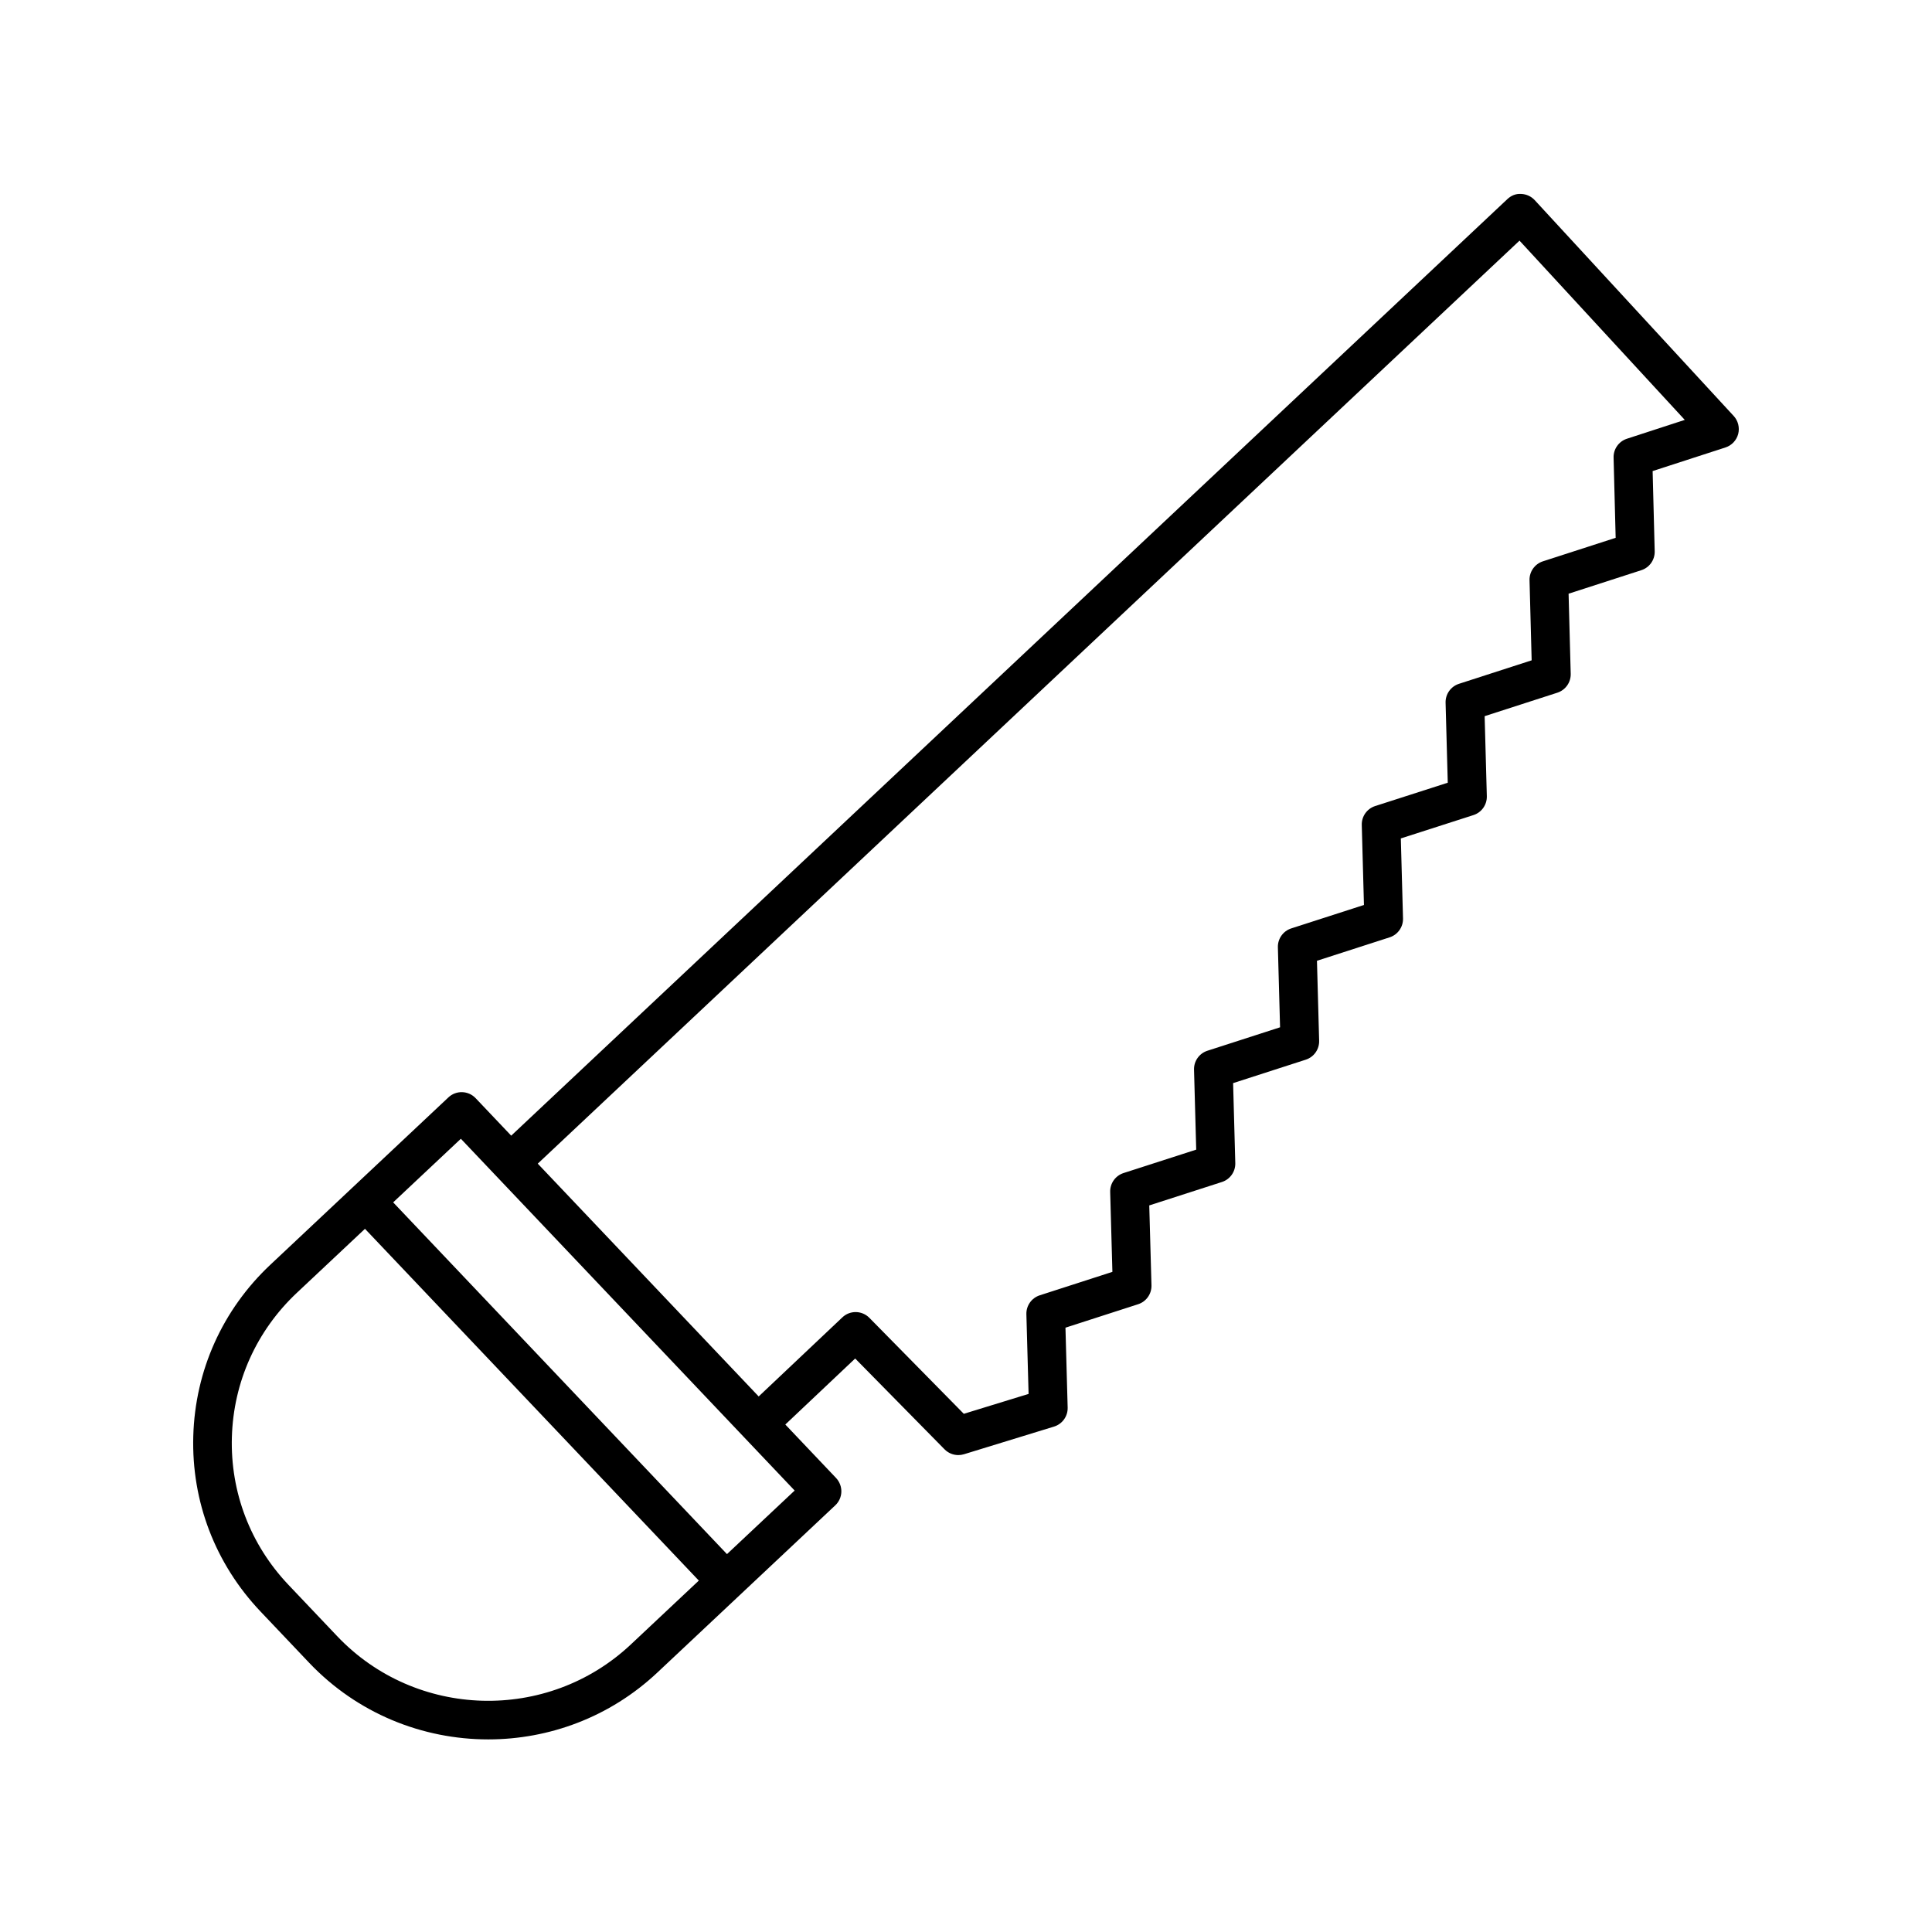
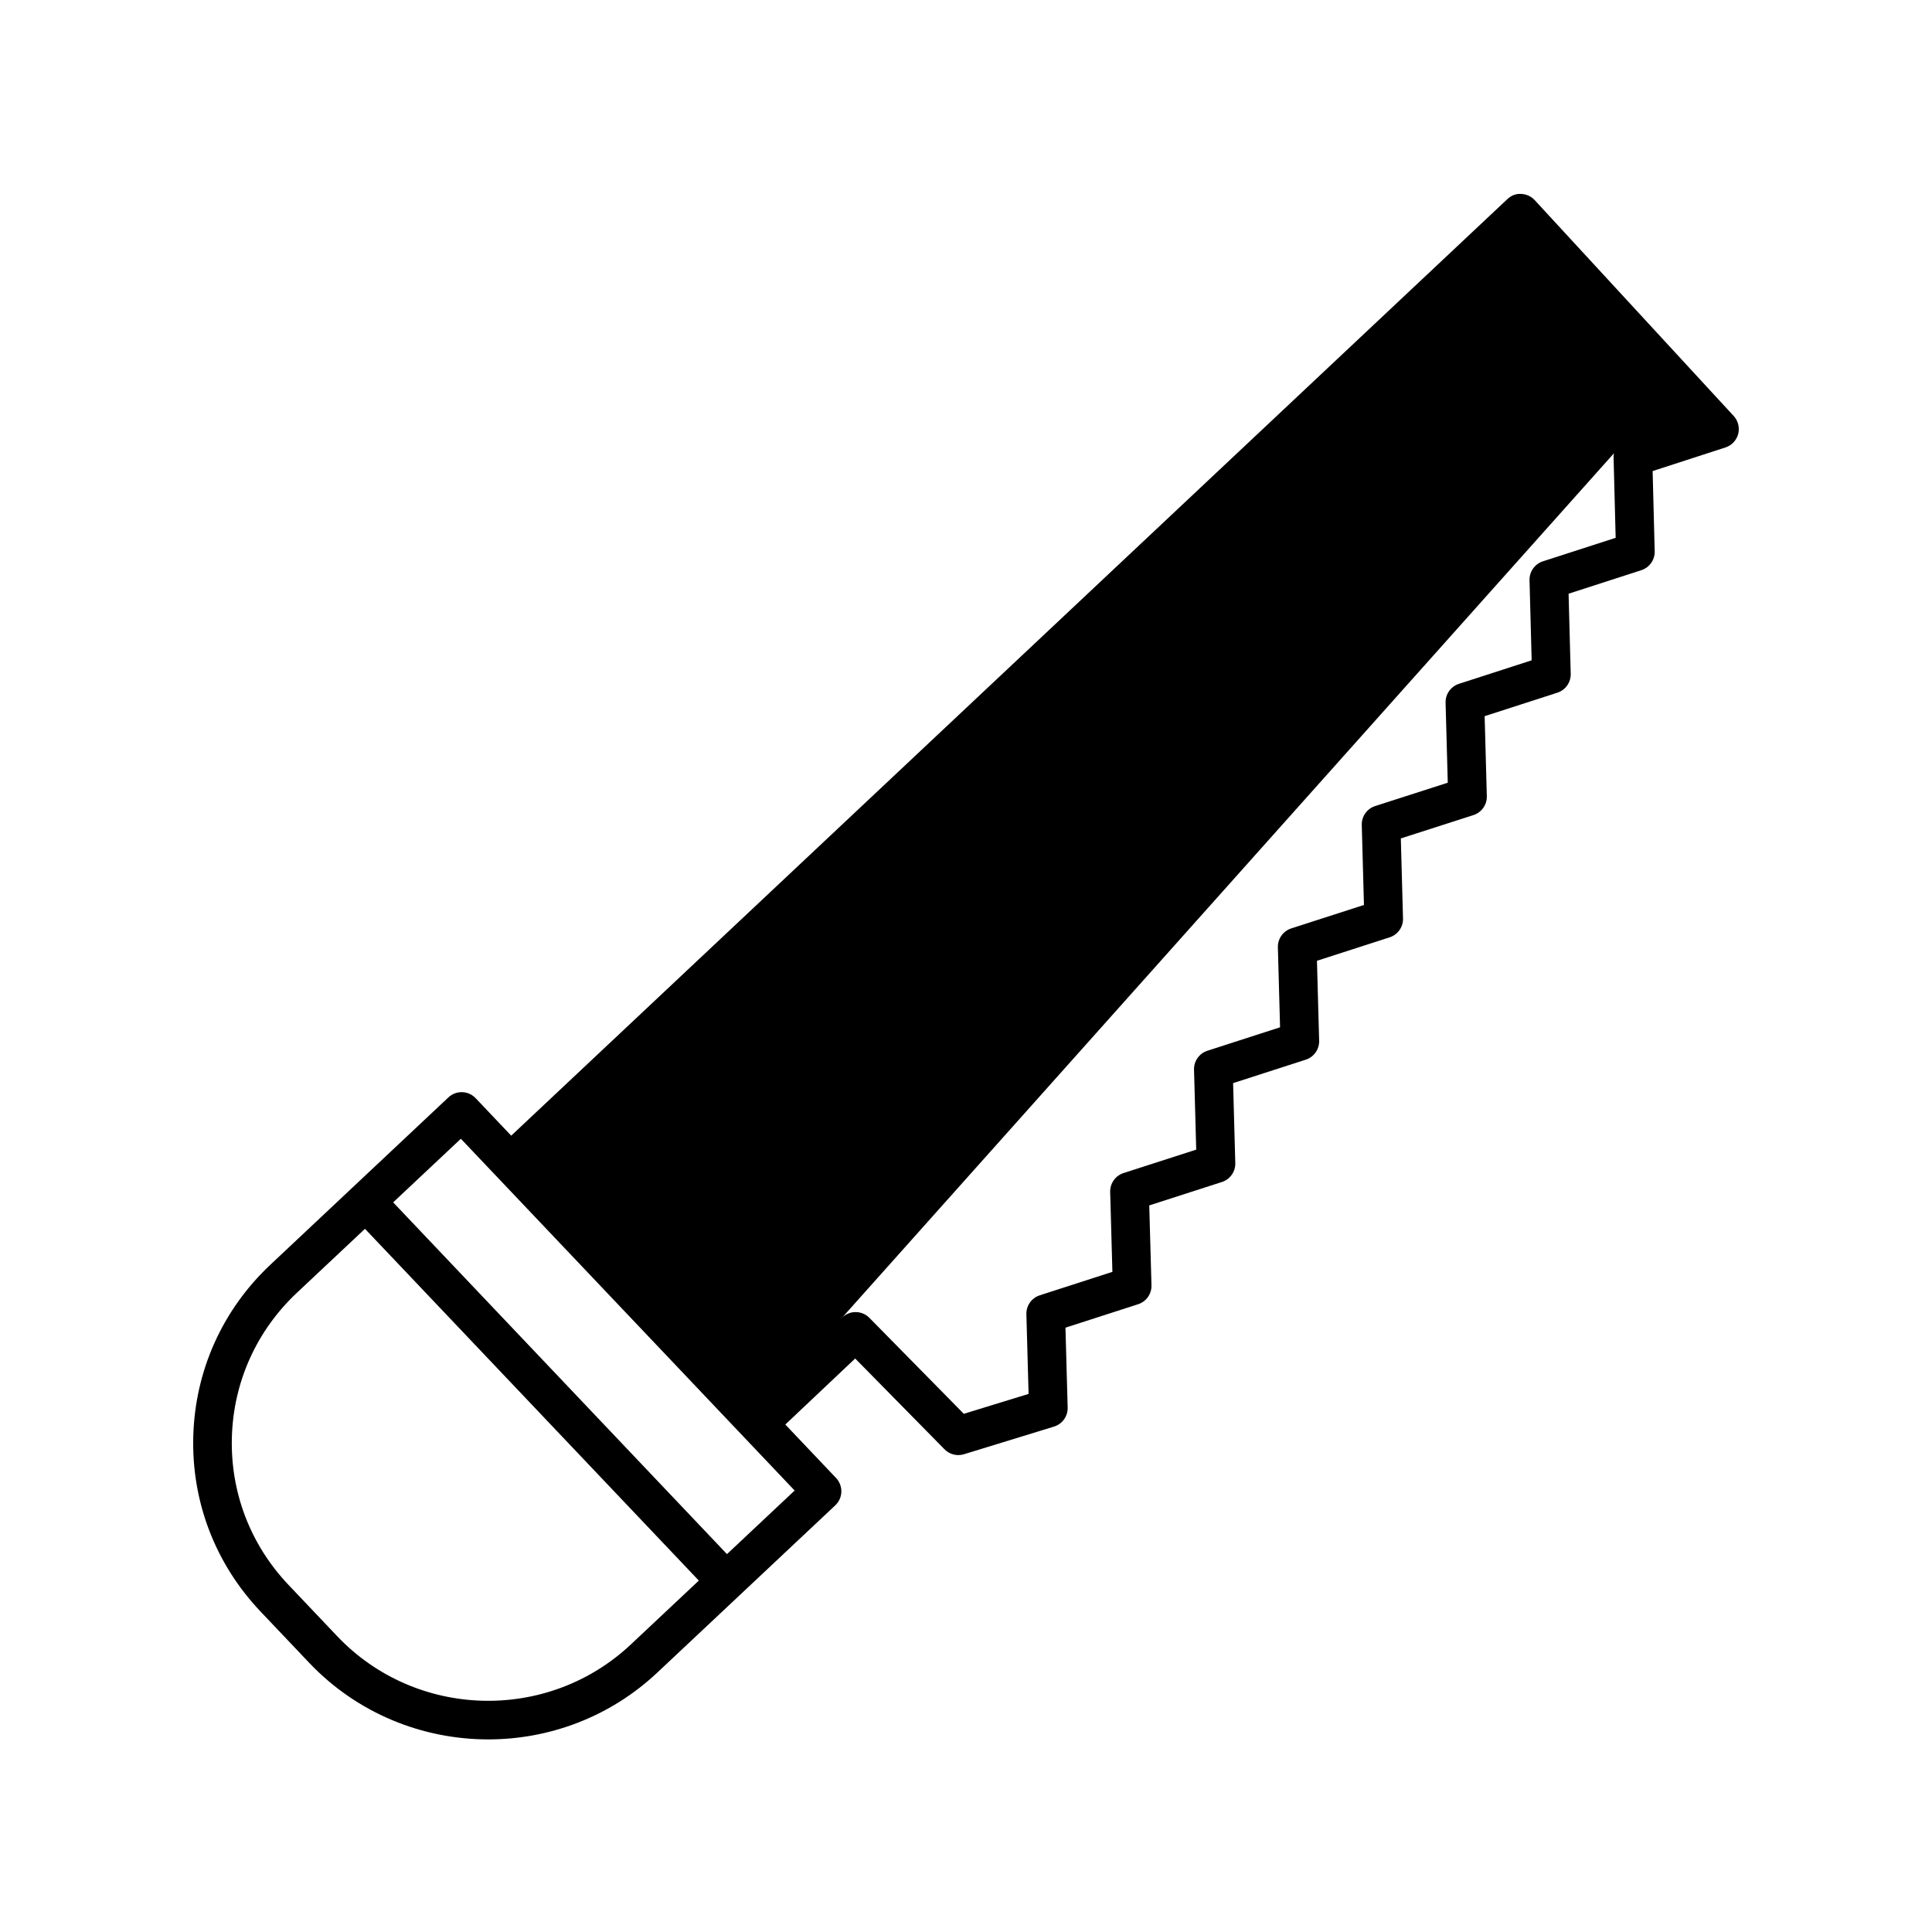
<svg xmlns="http://www.w3.org/2000/svg" width="1200pt" height="1200pt" version="1.1" viewBox="0 0 1200 1200">
-   <path d="m1076.8 258.34-123.55-134.02c-2.172-2.352-5.195-3.742-8.387-3.863-3.445-0.238-6.324 1.055-8.652 3.254l-618.69 581.67-22.094-23.281c-4.559-4.801-12.133-5.004-16.922-0.48l-110.54 103.89c-29.746 27.938-46.754 65.734-47.914 106.43-1.176 40.68 13.656 79.367 41.723 108.96l30.207 31.832c30.059 31.668 70.621 47.641 111.28 47.641 37.703 0 75.48-13.754 104.99-41.484l51.023-47.941 0.012-0.012 59.508-55.934c2.328-2.184 3.695-5.207 3.781-8.398 0.086-3.191-1.105-6.289-3.289-8.605l-31.512-33.203 43.391-41.004 55.5 56.398c2.293 2.328 5.387 3.59 8.555 3.59 1.176 0 2.363-0.18 3.527-0.527l55.922-17.172c5.16-1.586 8.617-6.406 8.473-11.797l-1.367-49.645 45.109-14.555c5.074-1.633 8.461-6.422 8.316-11.746l-1.379-49.633 45.121-14.543c5.074-1.633 8.461-6.422 8.316-11.746l-1.355-49.668 45.133-14.566c5.062-1.633 8.449-6.422 8.305-11.746l-1.355-49.68 45.133-14.555c5.074-1.633 8.461-6.422 8.316-11.746l-1.355-49.691 45.098-14.496c5.074-1.633 8.461-6.422 8.316-11.746l-1.355-49.691 45.156-14.578c5.062-1.645 8.449-6.422 8.305-11.734l-1.32-49.754 45.18-14.605c5.062-1.645 8.438-6.406 8.305-11.734l-1.285-49.836 45.238-14.664c3.887-1.262 6.863-4.414 7.906-8.375 1.012-3.988-0.043-8.199-2.816-11.211zm-684.98 763.07c-51.742 48.625-133.6 46.285-182.43-5.195l-30.215-31.836c-23.652-24.91-36.133-57.504-35.148-91.754 0.984-34.246 15.312-66.086 40.355-89.629l42.312-39.758 207.36 218.49zm59.723-56.121-207.34-218.48 42.047-39.504 207.32 218.5zm558.98-692.79c-5.051 1.645-8.426 6.406-8.293 11.723l1.285 49.824-45.191 14.605c-5.062 1.645-8.449 6.422-8.305 11.734l1.32 49.754-45.156 14.594c-5.062 1.645-8.449 6.422-8.305 11.746l1.355 49.68-45.098 14.496c-5.074 1.633-8.461 6.422-8.316 11.746l1.355 49.691-45.145 14.555c-5.074 1.633-8.461 6.422-8.316 11.746l1.355 49.68-45.133 14.566c-5.062 1.633-8.449 6.422-8.305 11.746l1.355 49.668-45.121 14.543c-5.074 1.633-8.461 6.422-8.316 11.746l1.379 49.633-45.109 14.555c-5.074 1.633-8.461 6.422-8.316 11.746l1.367 49.5-40.234 12.359-58.645-59.594c-4.586-4.668-12.07-4.801-16.789-0.301l-51.973 49.117-137.22-144.6 609.78-573.3 102.65 111.34z" />
+   <path d="m1076.8 258.34-123.55-134.02c-2.172-2.352-5.195-3.742-8.387-3.863-3.445-0.238-6.324 1.055-8.652 3.254l-618.69 581.67-22.094-23.281c-4.559-4.801-12.133-5.004-16.922-0.48l-110.54 103.89c-29.746 27.938-46.754 65.734-47.914 106.43-1.176 40.68 13.656 79.367 41.723 108.96l30.207 31.832c30.059 31.668 70.621 47.641 111.28 47.641 37.703 0 75.48-13.754 104.99-41.484l51.023-47.941 0.012-0.012 59.508-55.934c2.328-2.184 3.695-5.207 3.781-8.398 0.086-3.191-1.105-6.289-3.289-8.605l-31.512-33.203 43.391-41.004 55.5 56.398c2.293 2.328 5.387 3.59 8.555 3.59 1.176 0 2.363-0.18 3.527-0.527l55.922-17.172c5.16-1.586 8.617-6.406 8.473-11.797l-1.367-49.645 45.109-14.555c5.074-1.633 8.461-6.422 8.316-11.746l-1.379-49.633 45.121-14.543c5.074-1.633 8.461-6.422 8.316-11.746l-1.355-49.668 45.133-14.566c5.062-1.633 8.449-6.422 8.305-11.746l-1.355-49.68 45.133-14.555c5.074-1.633 8.461-6.422 8.316-11.746l-1.355-49.691 45.098-14.496c5.074-1.633 8.461-6.422 8.316-11.746l-1.355-49.691 45.156-14.578c5.062-1.645 8.449-6.422 8.305-11.734l-1.32-49.754 45.18-14.605c5.062-1.645 8.438-6.406 8.305-11.734l-1.285-49.836 45.238-14.664c3.887-1.262 6.863-4.414 7.906-8.375 1.012-3.988-0.043-8.199-2.816-11.211zm-684.98 763.07c-51.742 48.625-133.6 46.285-182.43-5.195l-30.215-31.836c-23.652-24.91-36.133-57.504-35.148-91.754 0.984-34.246 15.312-66.086 40.355-89.629l42.312-39.758 207.36 218.49zm59.723-56.121-207.34-218.48 42.047-39.504 207.32 218.5zm558.98-692.79c-5.051 1.645-8.426 6.406-8.293 11.723l1.285 49.824-45.191 14.605c-5.062 1.645-8.449 6.422-8.305 11.734l1.32 49.754-45.156 14.594c-5.062 1.645-8.449 6.422-8.305 11.746l1.355 49.68-45.098 14.496c-5.074 1.633-8.461 6.422-8.316 11.746l1.355 49.691-45.145 14.555c-5.074 1.633-8.461 6.422-8.316 11.746l1.355 49.68-45.133 14.566c-5.062 1.633-8.449 6.422-8.305 11.746l1.355 49.668-45.121 14.543c-5.074 1.633-8.461 6.422-8.316 11.746l1.379 49.633-45.109 14.555c-5.074 1.633-8.461 6.422-8.316 11.746l1.367 49.5-40.234 12.359-58.645-59.594c-4.586-4.668-12.07-4.801-16.789-0.301z" />
</svg>